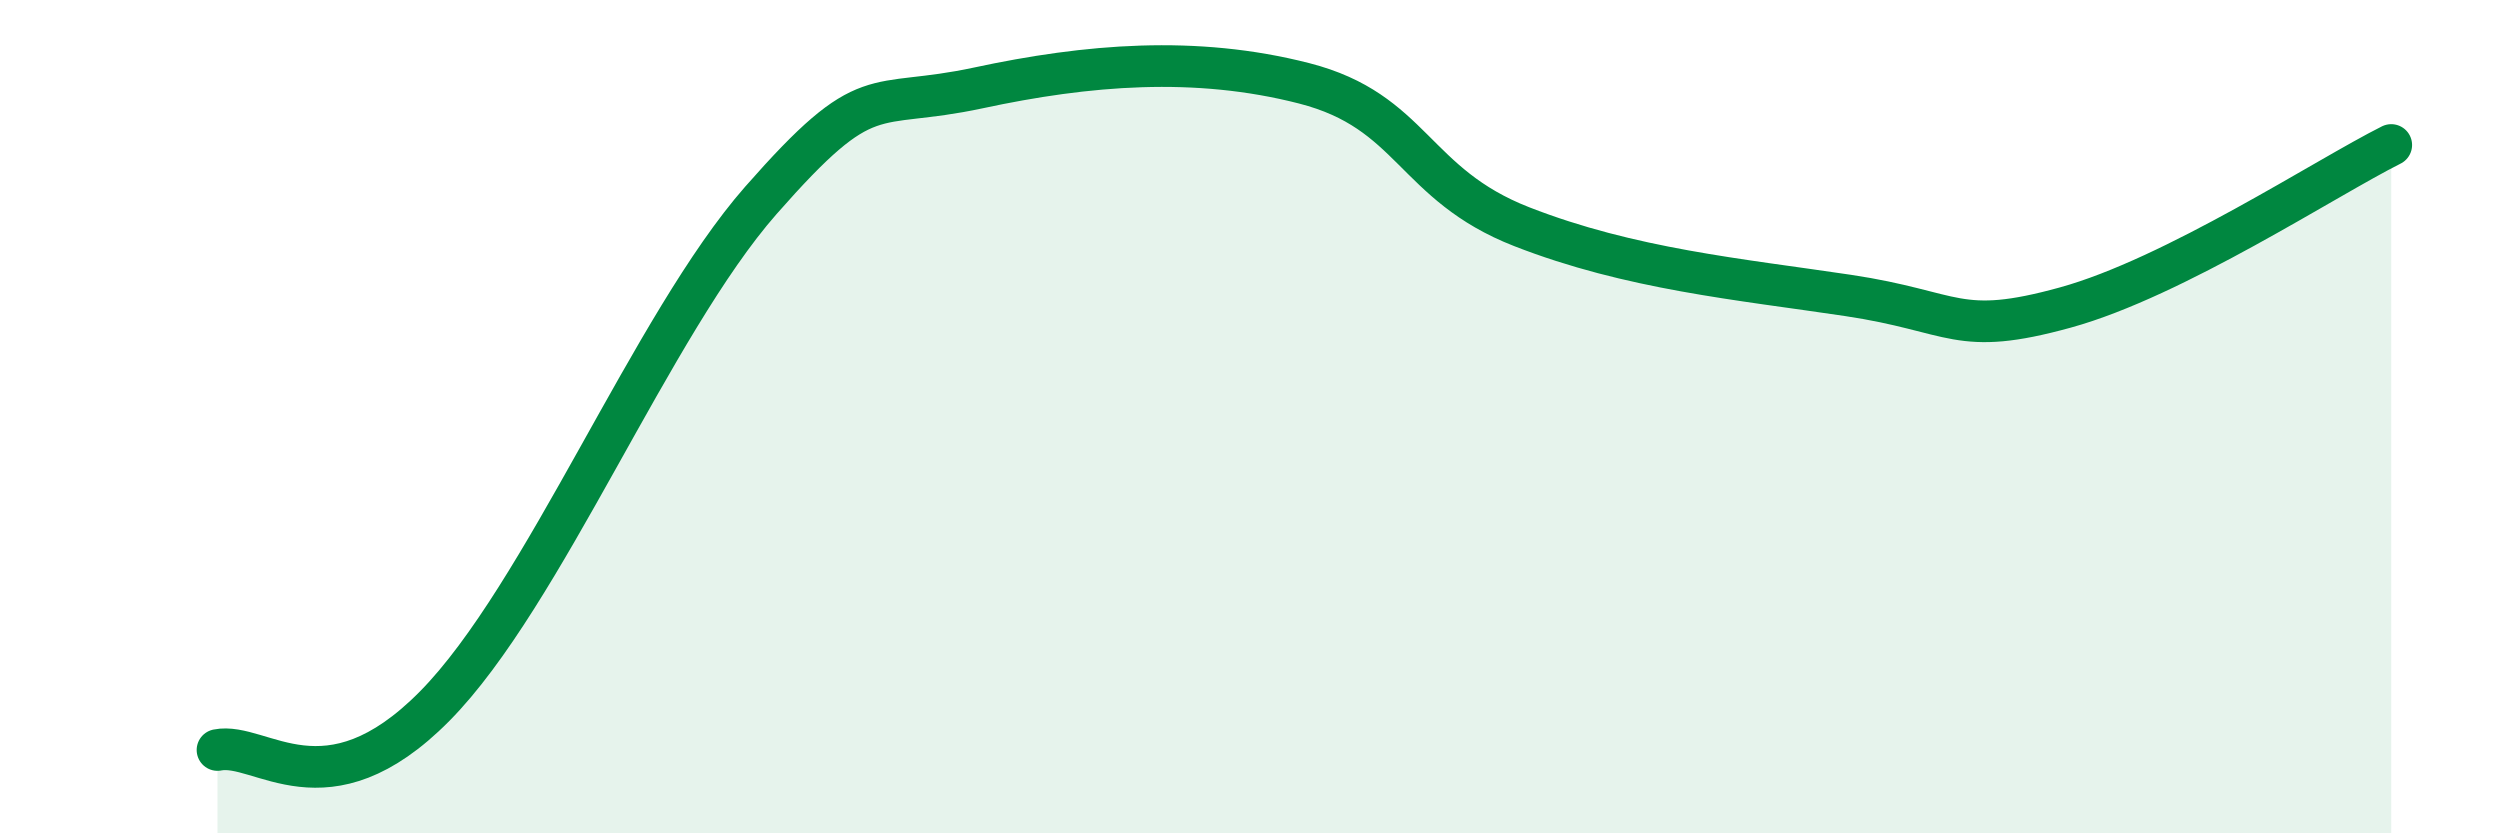
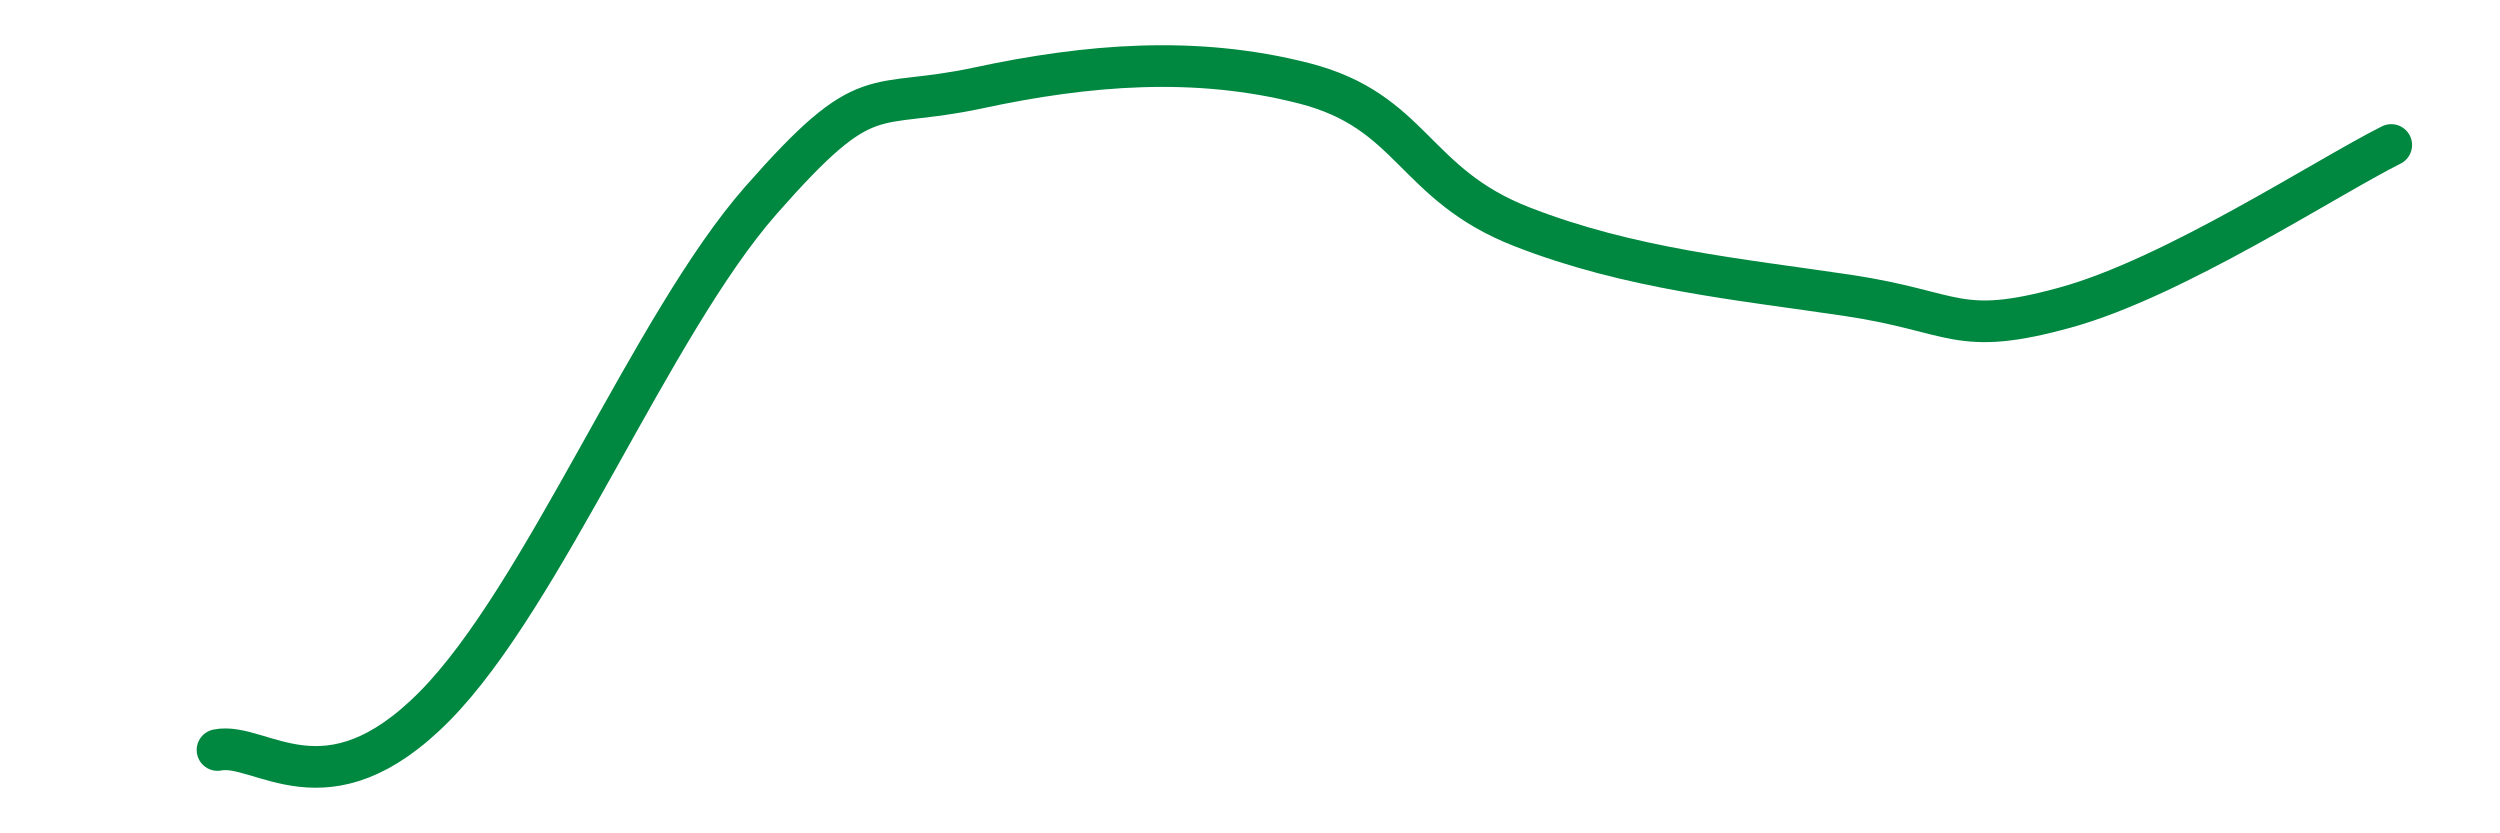
<svg xmlns="http://www.w3.org/2000/svg" width="60" height="20" viewBox="0 0 60 20">
-   <path d="M 5.22,18 C 6.26,17.79 7.82,19.59 10.43,16.95 C 13.04,14.31 15.65,7.78 18.26,4.81 C 20.87,1.84 20.87,2.67 23.48,2.11 C 26.09,1.55 28.69,1.33 31.3,2 C 33.91,2.67 33.91,4.42 36.52,5.44 C 39.13,6.46 41.74,6.7 44.35,7.09 C 46.96,7.48 46.96,8.1 49.57,7.38 C 52.18,6.66 55.83,4.26 57.39,3.48L57.39 20L5.22 20Z" fill="#008740" opacity="0.1" stroke-linecap="round" stroke-linejoin="round" />
  <path d="M 5.22,18 C 6.26,17.79 7.82,19.59 10.43,16.95 C 13.04,14.31 15.65,7.78 18.26,4.81 C 20.87,1.84 20.87,2.67 23.48,2.11 C 26.09,1.55 28.69,1.33 31.3,2 C 33.91,2.67 33.91,4.42 36.52,5.44 C 39.13,6.46 41.74,6.7 44.35,7.09 C 46.96,7.48 46.96,8.1 49.57,7.38 C 52.18,6.66 55.83,4.26 57.39,3.48" stroke="#008740" stroke-width="1" fill="none" stroke-linecap="round" stroke-linejoin="round" />
</svg>